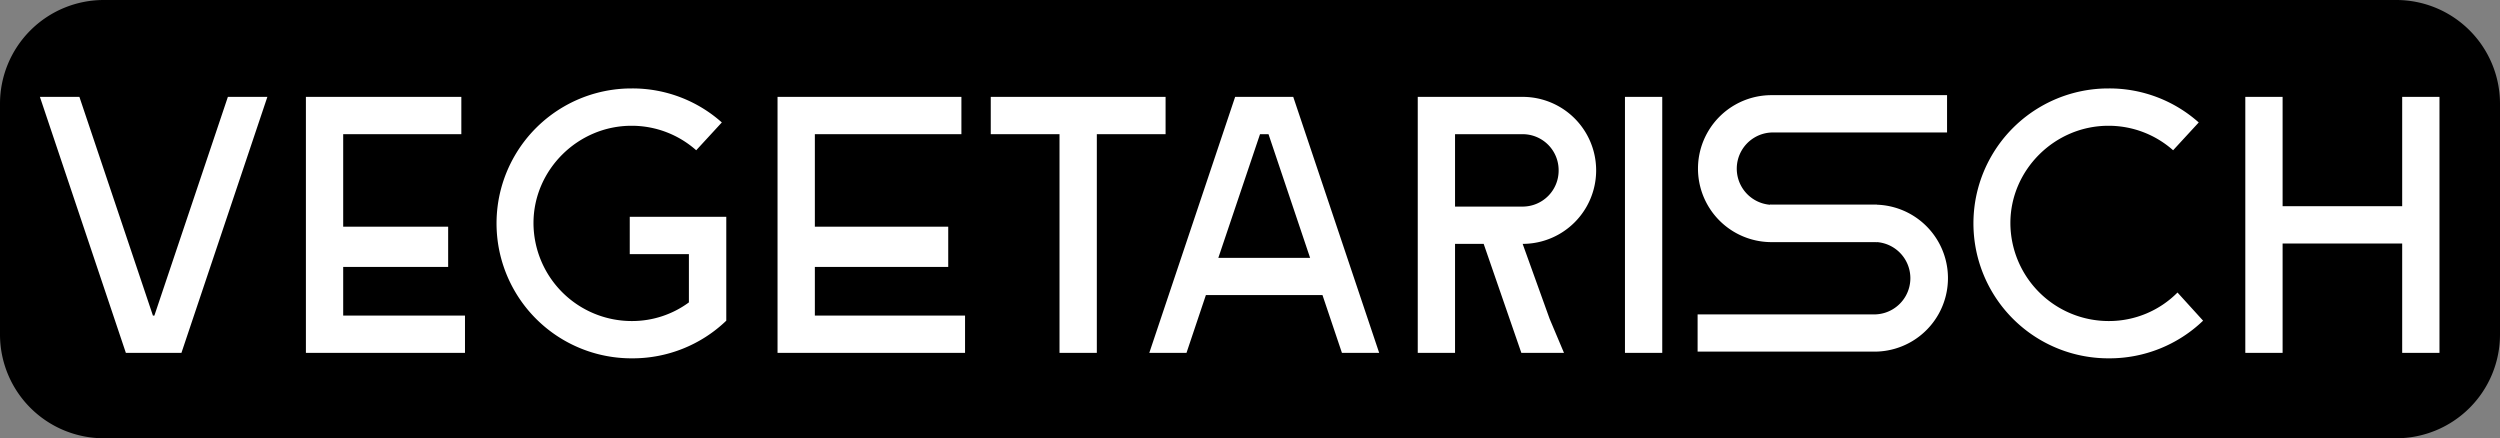
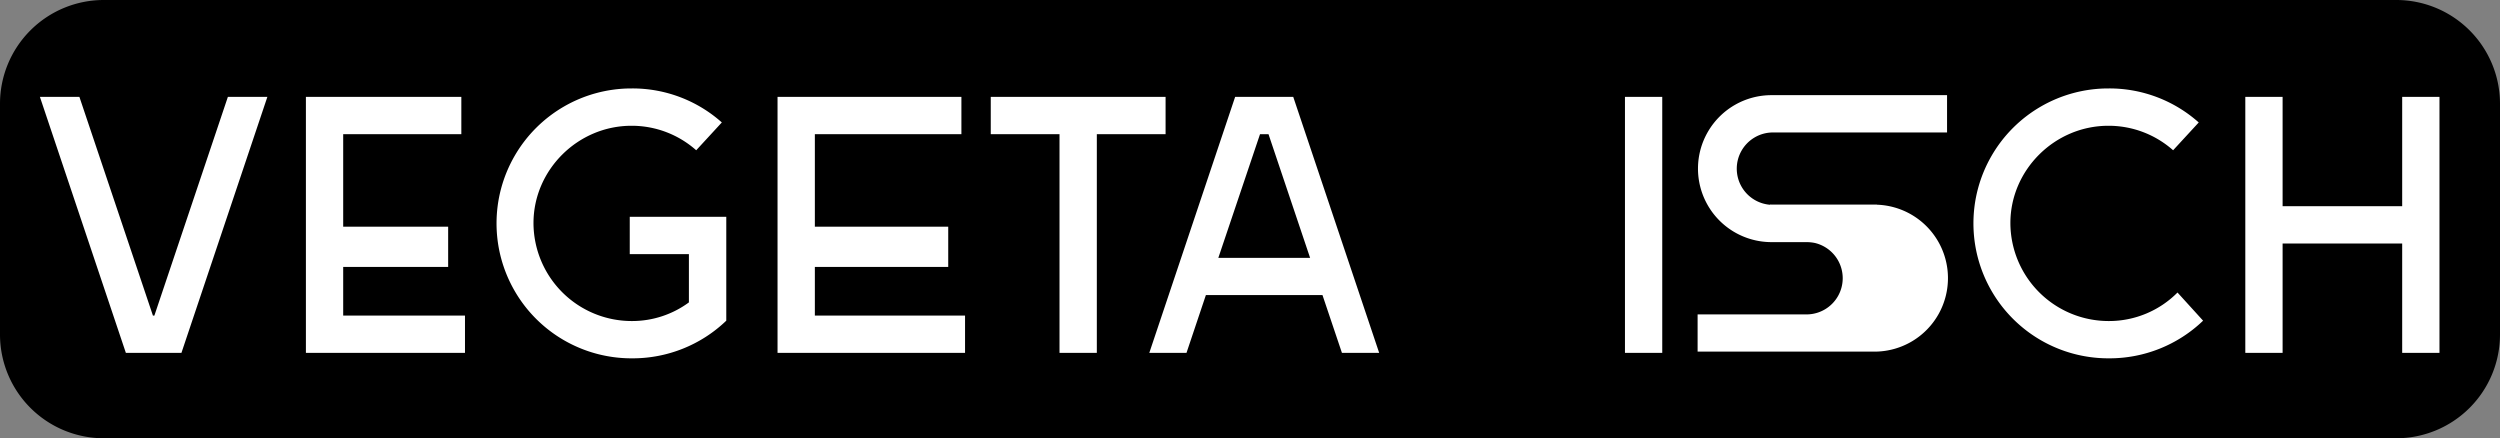
<svg xmlns="http://www.w3.org/2000/svg" viewBox="0 0 1111.55 194.86">
  <rect x="0" y="0" width="1111.55" height="194.86" fill="#808080" stroke="none" />
  <g>
    <path d="M1065.41,194.86H46.14A46.15,46.15,0,0,1,0,148.71V46.14A46.14,46.14,0,0,1,46.14,0H1065.41a46.14,46.14,0,0,1,46.14,46.14V148.71a46.14,46.14,0,0,1-46.14,46.15" style="fill:#000" />
    <polygon points="55.96 156.89 17.74 43.07 35.3 43.07 67.99 140.31 68.64 140.31 101.32 43.07 118.88 43.07 80.67 156.89 55.96 156.89" style="fill:#fff" />
    <polygon points="136.01 156.89 136.01 43.07 205.12 43.07 205.12 59.66 152.59 59.66 152.59 100.79 199.26 100.79 199.26 118.68 152.59 118.68 152.59 140.31 206.74 140.31 206.74 156.89 136.01 156.89" style="fill:#fff" />
    <path d="M281.1,159.32h-.33a60,60,0,1,1,0-120h.33a59.68,59.68,0,0,1,39.84,15.12L309.55,66.81A43.23,43.23,0,0,0,281.1,55.92h-.33c-23.9,0-43.57,19.67-43.57,43.24a43.68,43.68,0,0,0,43.57,43.58h.33a42.58,42.58,0,0,0,25.2-8.29V113H280V96.4h42.92v46.18a60.08,60.08,0,0,1-41.78,16.74" style="fill:#fff" />
    <polygon points="345.71 156.89 345.71 43.07 427.46 43.07 427.46 59.66 362.3 59.66 362.3 100.79 421.6 100.79 421.6 118.68 362.3 118.68 362.3 140.31 429.08 140.31 429.08 156.89 345.71 156.89" style="fill:#fff" />
    <polygon points="487.67 156.89 471.08 156.89 471.08 59.66 440.51 59.66 440.51 43.07 518.24 43.07 518.24 59.66 487.67 59.66 487.67 156.89" style="fill:#fff" />
    <path d="M560.23,59.66l-18.54,55H582.5L564,59.66Zm-32.69,97.23H511L549.17,43.07H575l38.21,113.82H596.65L588,131.2H536.16Z" style="fill:#fff" />
-     <path d="M693,75.75A16,16,0,0,0,677,59.66H646.94V91.85H677A16,16,0,0,0,693,75.75m-16.58,81.14-16.75-48.46H646.94v48.46H630.36V43.07H677a32.68,32.68,0,1,1,0,65.36l12,33.34,6.38,15.12Z" style="fill:#fff" />
    <rect x="722.49" y="43.07" width="16.58" height="113.82" style="fill:#fff" />
    <path d="M937.76,159.32h-.33a60,60,0,1,1,0-120h.33A59.68,59.68,0,0,1,977.6,54.45L966.21,66.81a43.23,43.23,0,0,0-28.45-10.89h-.33c-23.9,0-43.57,19.67-43.57,43.24a43.68,43.68,0,0,0,43.57,43.58h.33a42.89,42.89,0,0,0,30.4-12.68l11.38,12.52a60.08,60.08,0,0,1-41.78,16.74" style="fill:#fff" />
    <polygon points="1068.06 156.89 1068.06 108.27 1014.89 108.27 1014.89 156.89 998.31 156.89 998.31 43.07 1014.89 43.07 1014.89 91.68 1068.06 91.68 1068.06 43.07 1084.64 43.07 1084.64 156.89 1068.06 156.89" style="fill:#fff" />
    <path d="M818,91.09H787.9a16.1,16.1,0,0,1,0-32.19h77.8V42.31H787.9a32.67,32.67,0,0,0-.54,65.34h47.21V91.09Z" style="fill:#fff" />
-     <path d="M803.61,139.79h30.08a16.1,16.1,0,0,0,0-32.19H787V91h46.66a32.67,32.67,0,0,1,.55,65.33H754.79V139.79Z" style="fill:#fff" />
+     <path d="M803.61,139.79a16.1,16.1,0,0,0,0-32.19H787V91h46.66a32.67,32.67,0,0,1,.55,65.33H754.79V139.79Z" style="fill:#fff" />
  </g>
</svg>